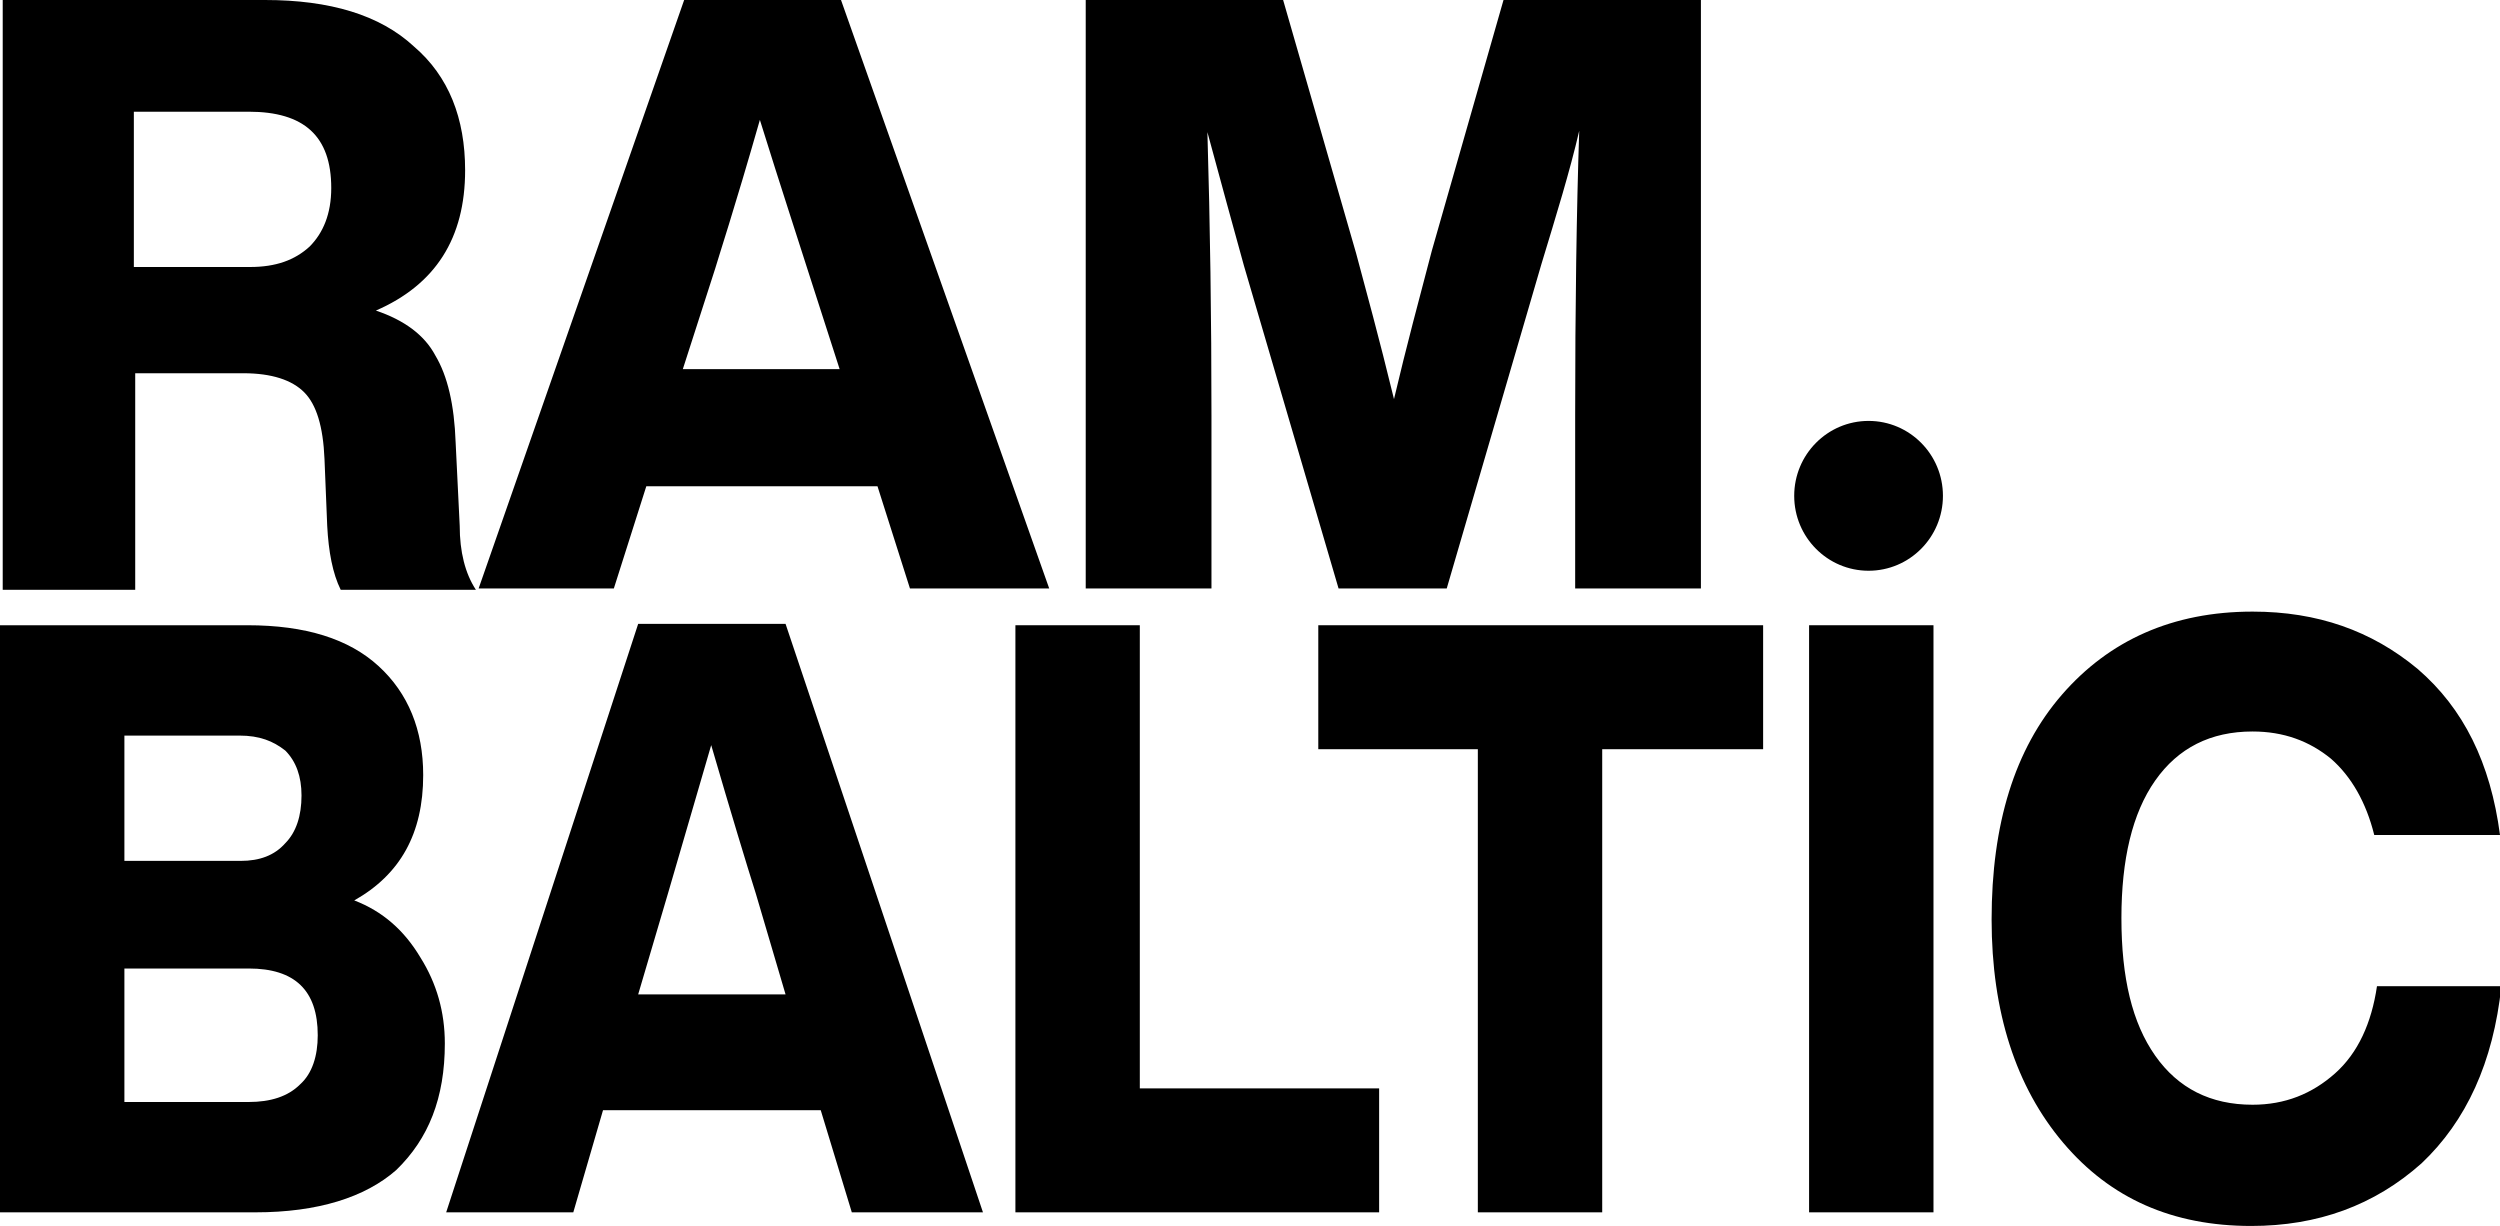
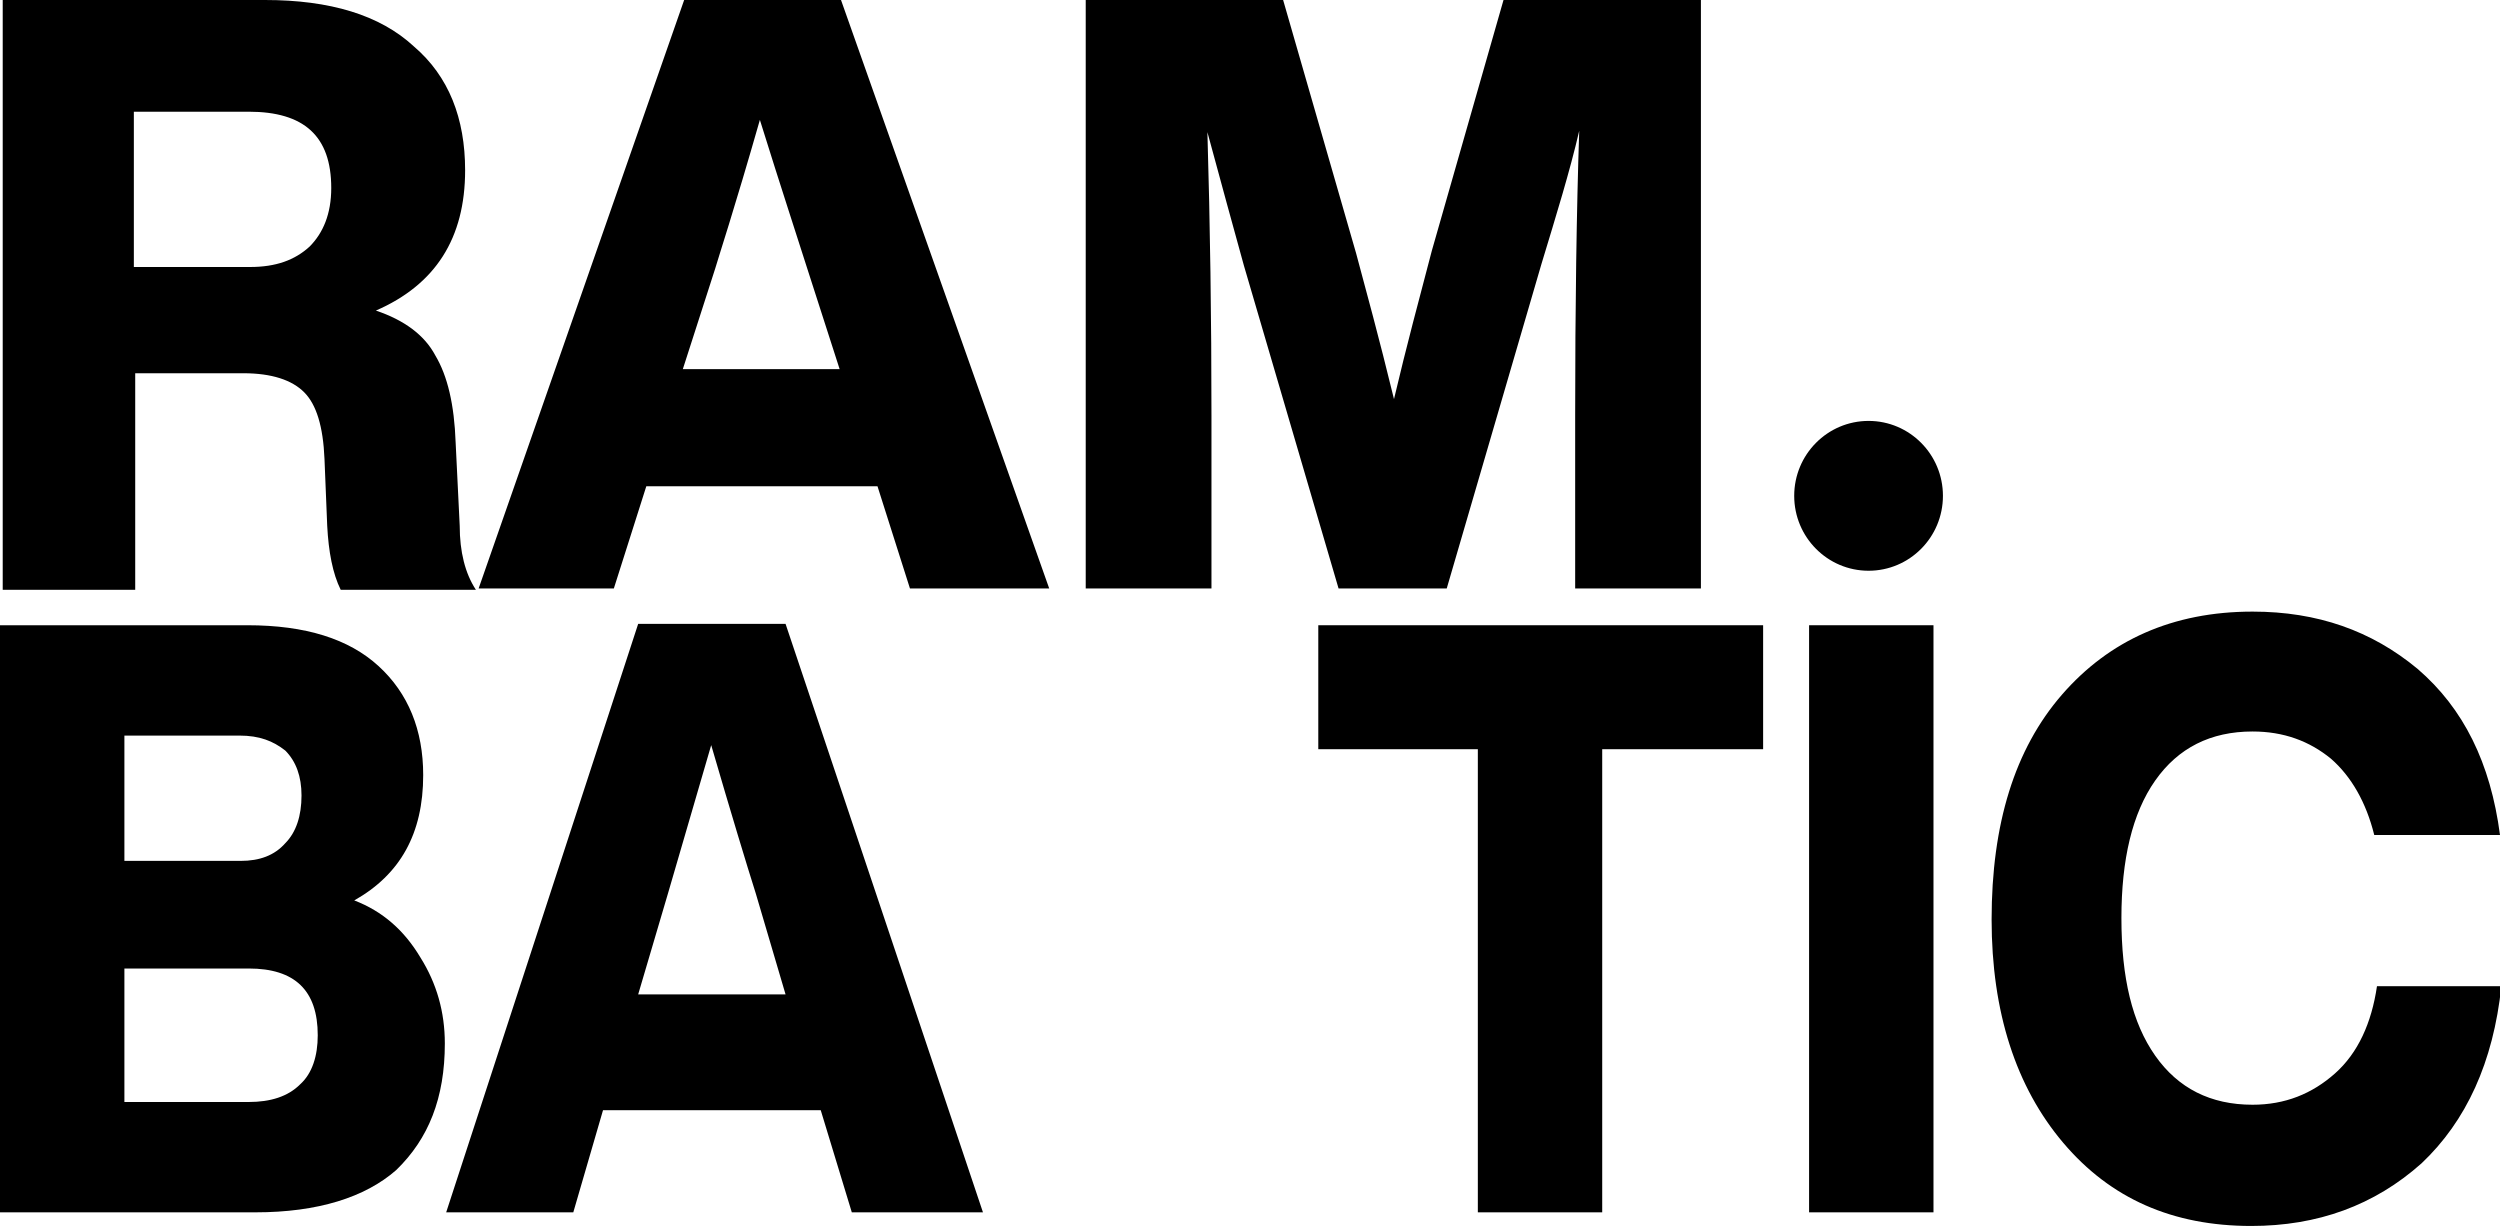
<svg xmlns="http://www.w3.org/2000/svg" width="104" height="51" viewBox="0 0 104 51" fill="none">
  <g clip-path="url(#clip0_201_846)">
    <path d="M18.955 18.417L19.124 21.873C19.124 22.95 19.349 23.857 19.799 24.537H14.174C13.837 23.857 13.668 22.95 13.612 21.873L13.499 19.097C13.443 17.737 13.162 16.83 12.655 16.32C12.149 15.81 11.306 15.527 10.124 15.527H5.625V24.537H0.113V0H11.024C13.724 0 15.805 0.623 17.212 1.927C18.674 3.173 19.349 4.93 19.349 7.083C19.349 9.917 18.111 11.843 15.637 12.92C16.818 13.317 17.662 13.94 18.111 14.79C18.618 15.64 18.899 16.83 18.955 18.417ZM5.568 4.647V11.107H10.406C11.474 11.107 12.262 10.823 12.88 10.257C13.443 9.69 13.78 8.897 13.78 7.82C13.78 5.667 12.655 4.647 10.349 4.647H5.568Z" fill="#1C1C1C" style="fill:#1C1C1C;fill:color(display-p3 0.108 0.108 0.108);fill-opacity:1;" />
    <path d="M43.647 24.48H37.854L36.504 20.23H26.886L25.536 24.48H19.911L28.461 0H34.986L43.647 24.48ZM29.755 11.163L28.405 15.357H34.929L33.579 11.163C33.186 9.917 32.511 7.877 31.611 4.987C30.542 8.727 29.867 10.767 29.755 11.163Z" fill="#1C1C1C" style="fill:#1C1C1C;fill:color(display-p3 0.108 0.108 0.108);fill-opacity:1;" />
    <path d="M59.565 10.427L62.546 0H70.758V24.48H65.527V17.283C65.527 12.75 65.584 8.783 65.696 5.44C65.302 7.14 64.74 8.953 64.121 10.993L60.184 24.48H55.684L51.747 11.05C51.297 9.407 50.791 7.593 50.228 5.497C50.341 9.35 50.397 13.26 50.397 17.283V24.48H45.166V0H53.378L56.415 10.54C56.809 12.013 57.371 14.053 57.99 16.603C58.496 14.45 59.059 12.353 59.565 10.427Z" fill="#1C1C1C" style="fill:#1C1C1C;fill:color(display-p3 0.108 0.108 0.108);fill-opacity:1;" />
    <path d="M14.737 37.457C15.918 37.91 16.818 38.703 17.493 39.837C18.168 40.913 18.505 42.103 18.505 43.407C18.505 45.673 17.83 47.373 16.48 48.677C15.187 49.81 13.218 50.433 10.631 50.433H0V26.01H10.293C12.712 26.01 14.512 26.577 15.749 27.71C16.986 28.843 17.605 30.373 17.605 32.243C17.605 34.68 16.649 36.38 14.737 37.457ZM9.956 30.6H5.175V35.813H10.012C10.799 35.813 11.418 35.587 11.868 35.077C12.318 34.623 12.543 33.943 12.543 33.093C12.543 32.3 12.318 31.677 11.868 31.223C11.362 30.827 10.799 30.6 9.956 30.6ZM5.175 45.843H10.349C11.249 45.843 11.98 45.617 12.487 45.107C12.993 44.653 13.218 43.917 13.218 43.067C13.218 41.197 12.262 40.29 10.349 40.29H5.175V45.843Z" fill="#1C1C1C" style="fill:#1C1C1C;fill:color(display-p3 0.108 0.108 0.108);fill-opacity:1;" />
    <path d="M40.891 50.433H35.435L34.142 46.183H25.086L23.849 50.433H18.561L26.548 25.953H32.679L40.891 50.433ZM27.786 37.173L26.548 41.367H32.679L31.442 37.173C31.048 35.927 30.429 33.887 29.586 30.997C28.517 34.68 27.898 36.777 27.786 37.173Z" fill="#1C1C1C" style="fill:#1C1C1C;fill:color(display-p3 0.108 0.108 0.108);fill-opacity:1;" />
-     <path d="M47.416 26.01V45.277H57.372V50.433H42.241V26.01H47.416Z" fill="#1C1C1C" style="fill:#1C1C1C;fill:color(display-p3 0.108 0.108 0.108);fill-opacity:1;" />
    <path d="M54.841 26.01H73.346V31.167H66.652V50.433H61.478V31.167H54.841V26.01Z" fill="#1C1C1C" style="fill:#1C1C1C;fill:color(display-p3 0.108 0.108 0.108);fill-opacity:1;" />
    <path d="M80.433 50.433H75.258V26.01H80.433V50.433Z" fill="#1C1C1C" style="fill:#1C1C1C;fill:color(display-p3 0.108 0.108 0.108);fill-opacity:1;" />
    <path d="M93.651 51C90.388 51 87.801 49.867 85.832 47.543C83.864 45.22 82.851 42.103 82.851 38.25C82.851 34.283 83.808 31.167 85.776 28.9C87.745 26.633 90.388 25.443 93.707 25.443C96.407 25.443 98.657 26.237 100.569 27.823C102.481 29.467 103.606 31.733 104 34.737H98.769C98.432 33.377 97.813 32.3 96.969 31.563C96.069 30.827 95.001 30.43 93.707 30.43C91.963 30.43 90.613 31.11 89.657 32.47C88.701 33.83 88.251 35.757 88.251 38.193C88.251 40.687 88.701 42.557 89.657 43.917C90.613 45.277 91.963 45.957 93.707 45.957C95.057 45.957 96.182 45.503 97.138 44.653C98.094 43.803 98.657 42.557 98.882 41.027H104.056C103.719 44.2 102.594 46.637 100.738 48.393C98.769 50.15 96.407 51 93.651 51Z" fill="#1C1C1C" style="fill:#1C1C1C;fill:color(display-p3 0.108 0.108 0.108);fill-opacity:1;" />
    <path d="M77.733 23.743C79.441 23.743 80.826 22.348 80.826 20.627C80.826 18.905 79.441 17.51 77.733 17.51C76.024 17.51 74.639 18.905 74.639 20.627C74.639 22.348 76.024 23.743 77.733 23.743Z" fill="#EA2A2D" style="fill:#EA2A2D;fill:color(display-p3 0.917 0.164 0.177);fill-opacity:1;" />
  </g>
  <defs>
    <clipPath id="clip0_201_846">
      <rect width="104" height="51" fill="white" style="fill:white;fill-opacity:1;" />
    </clipPath>
  </defs>
</svg>